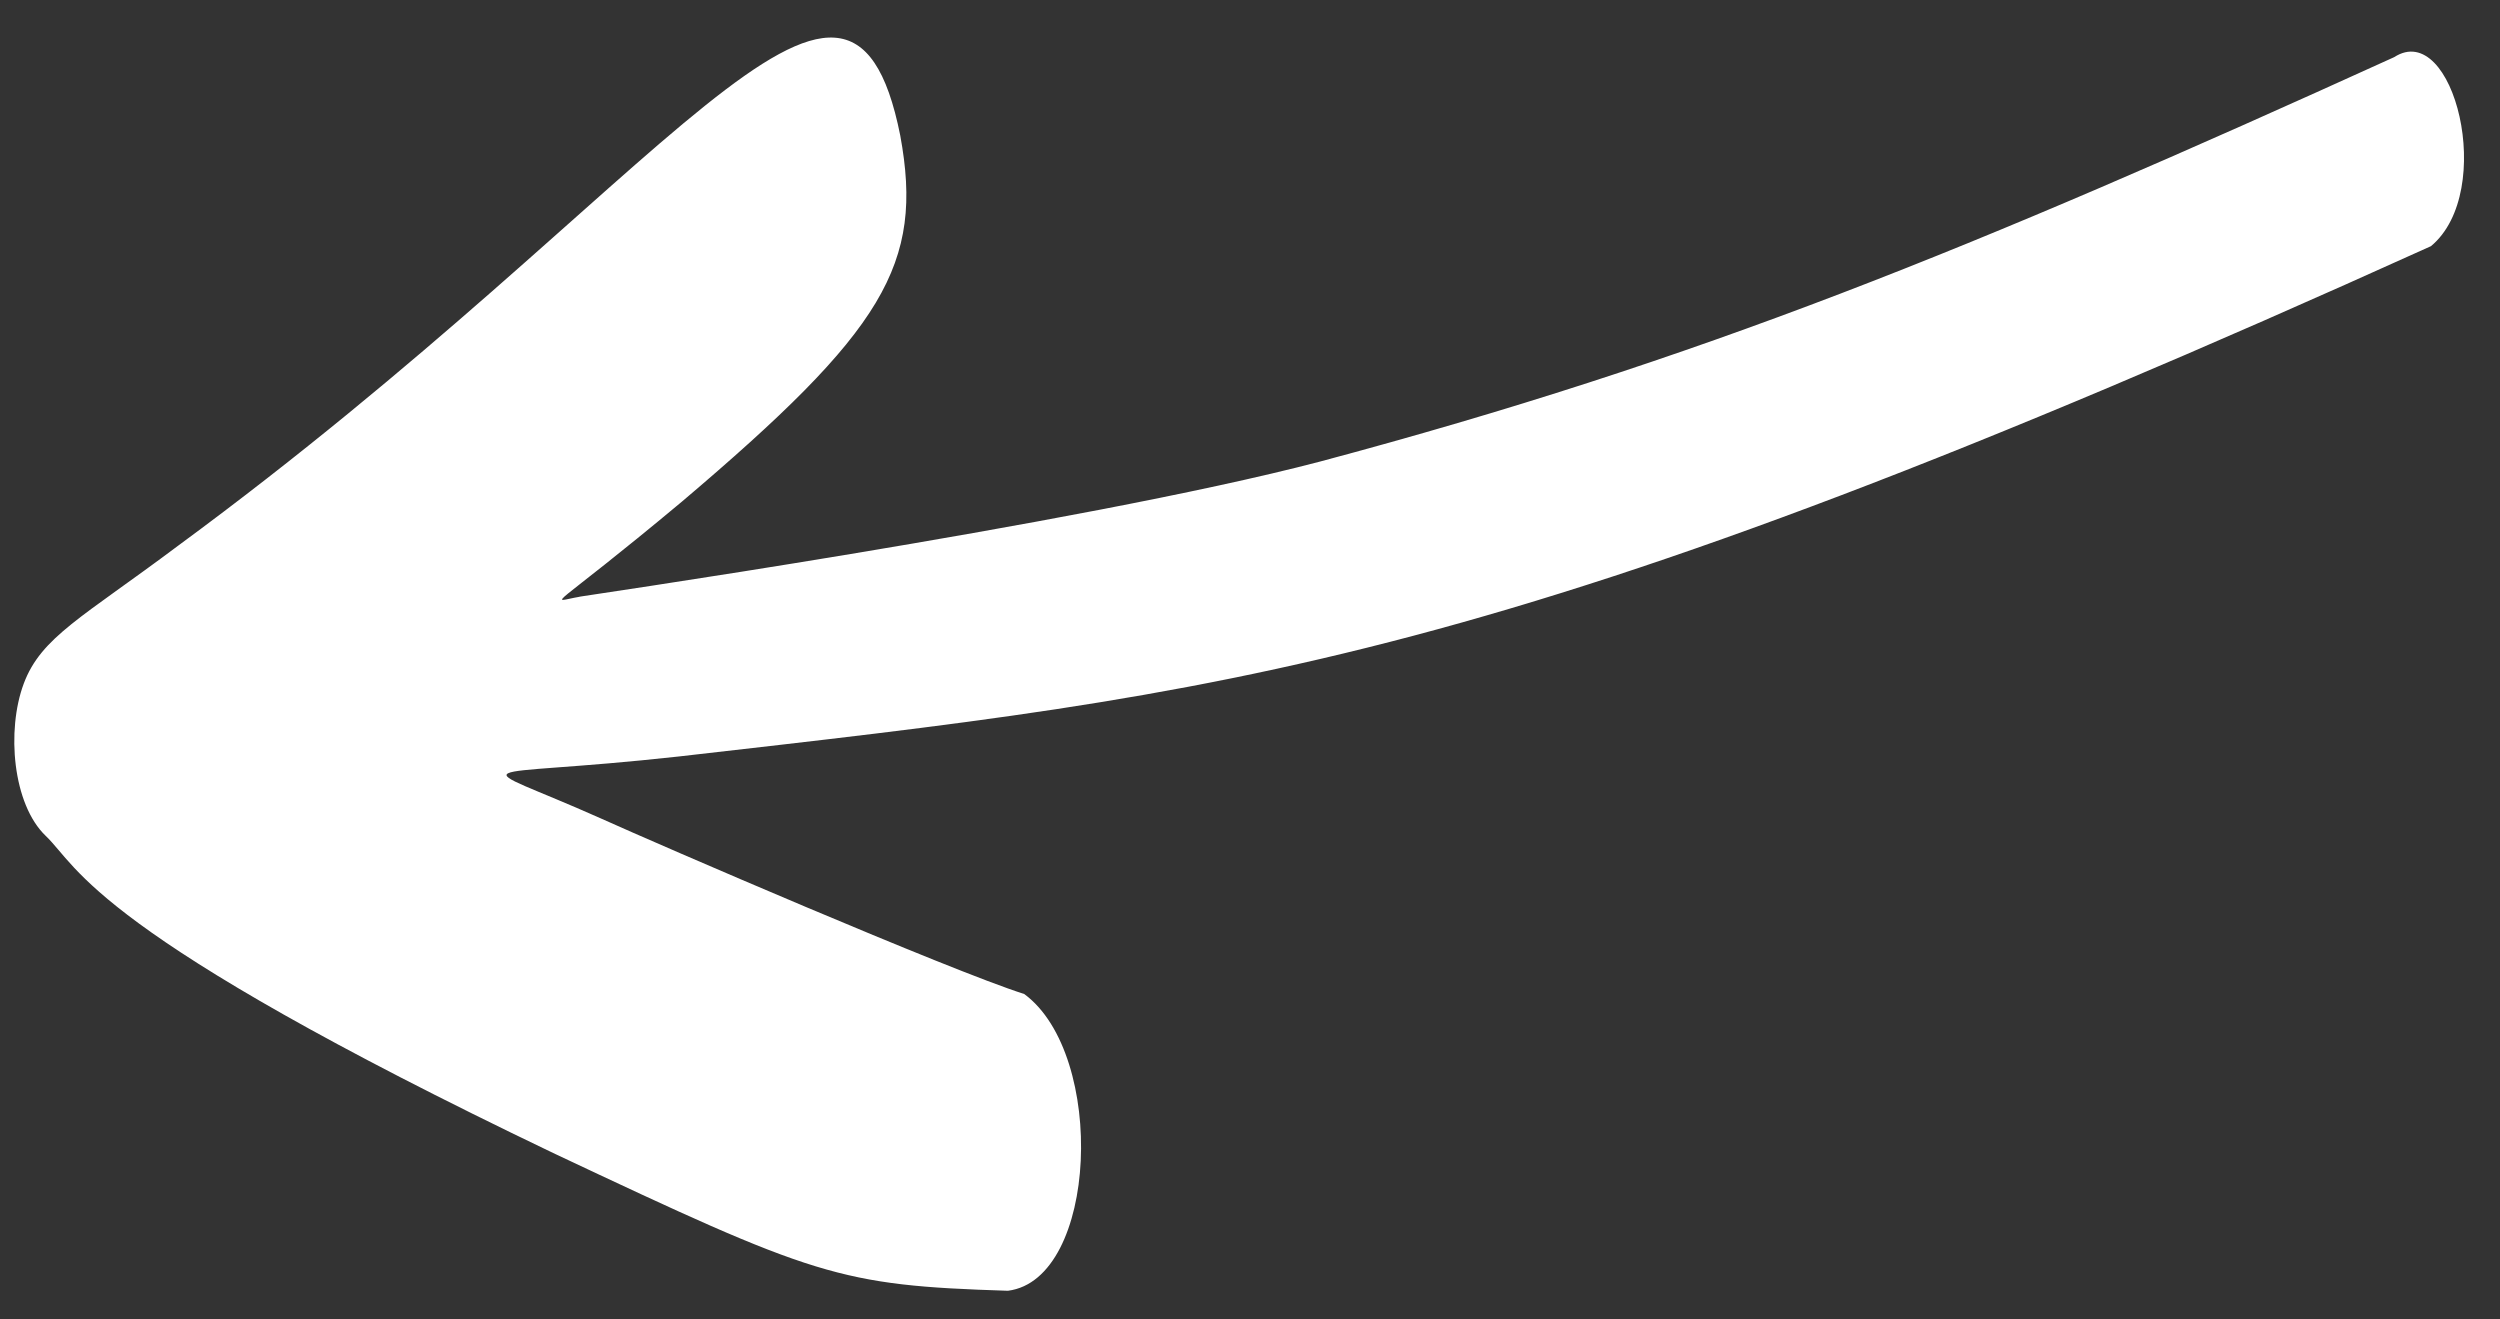
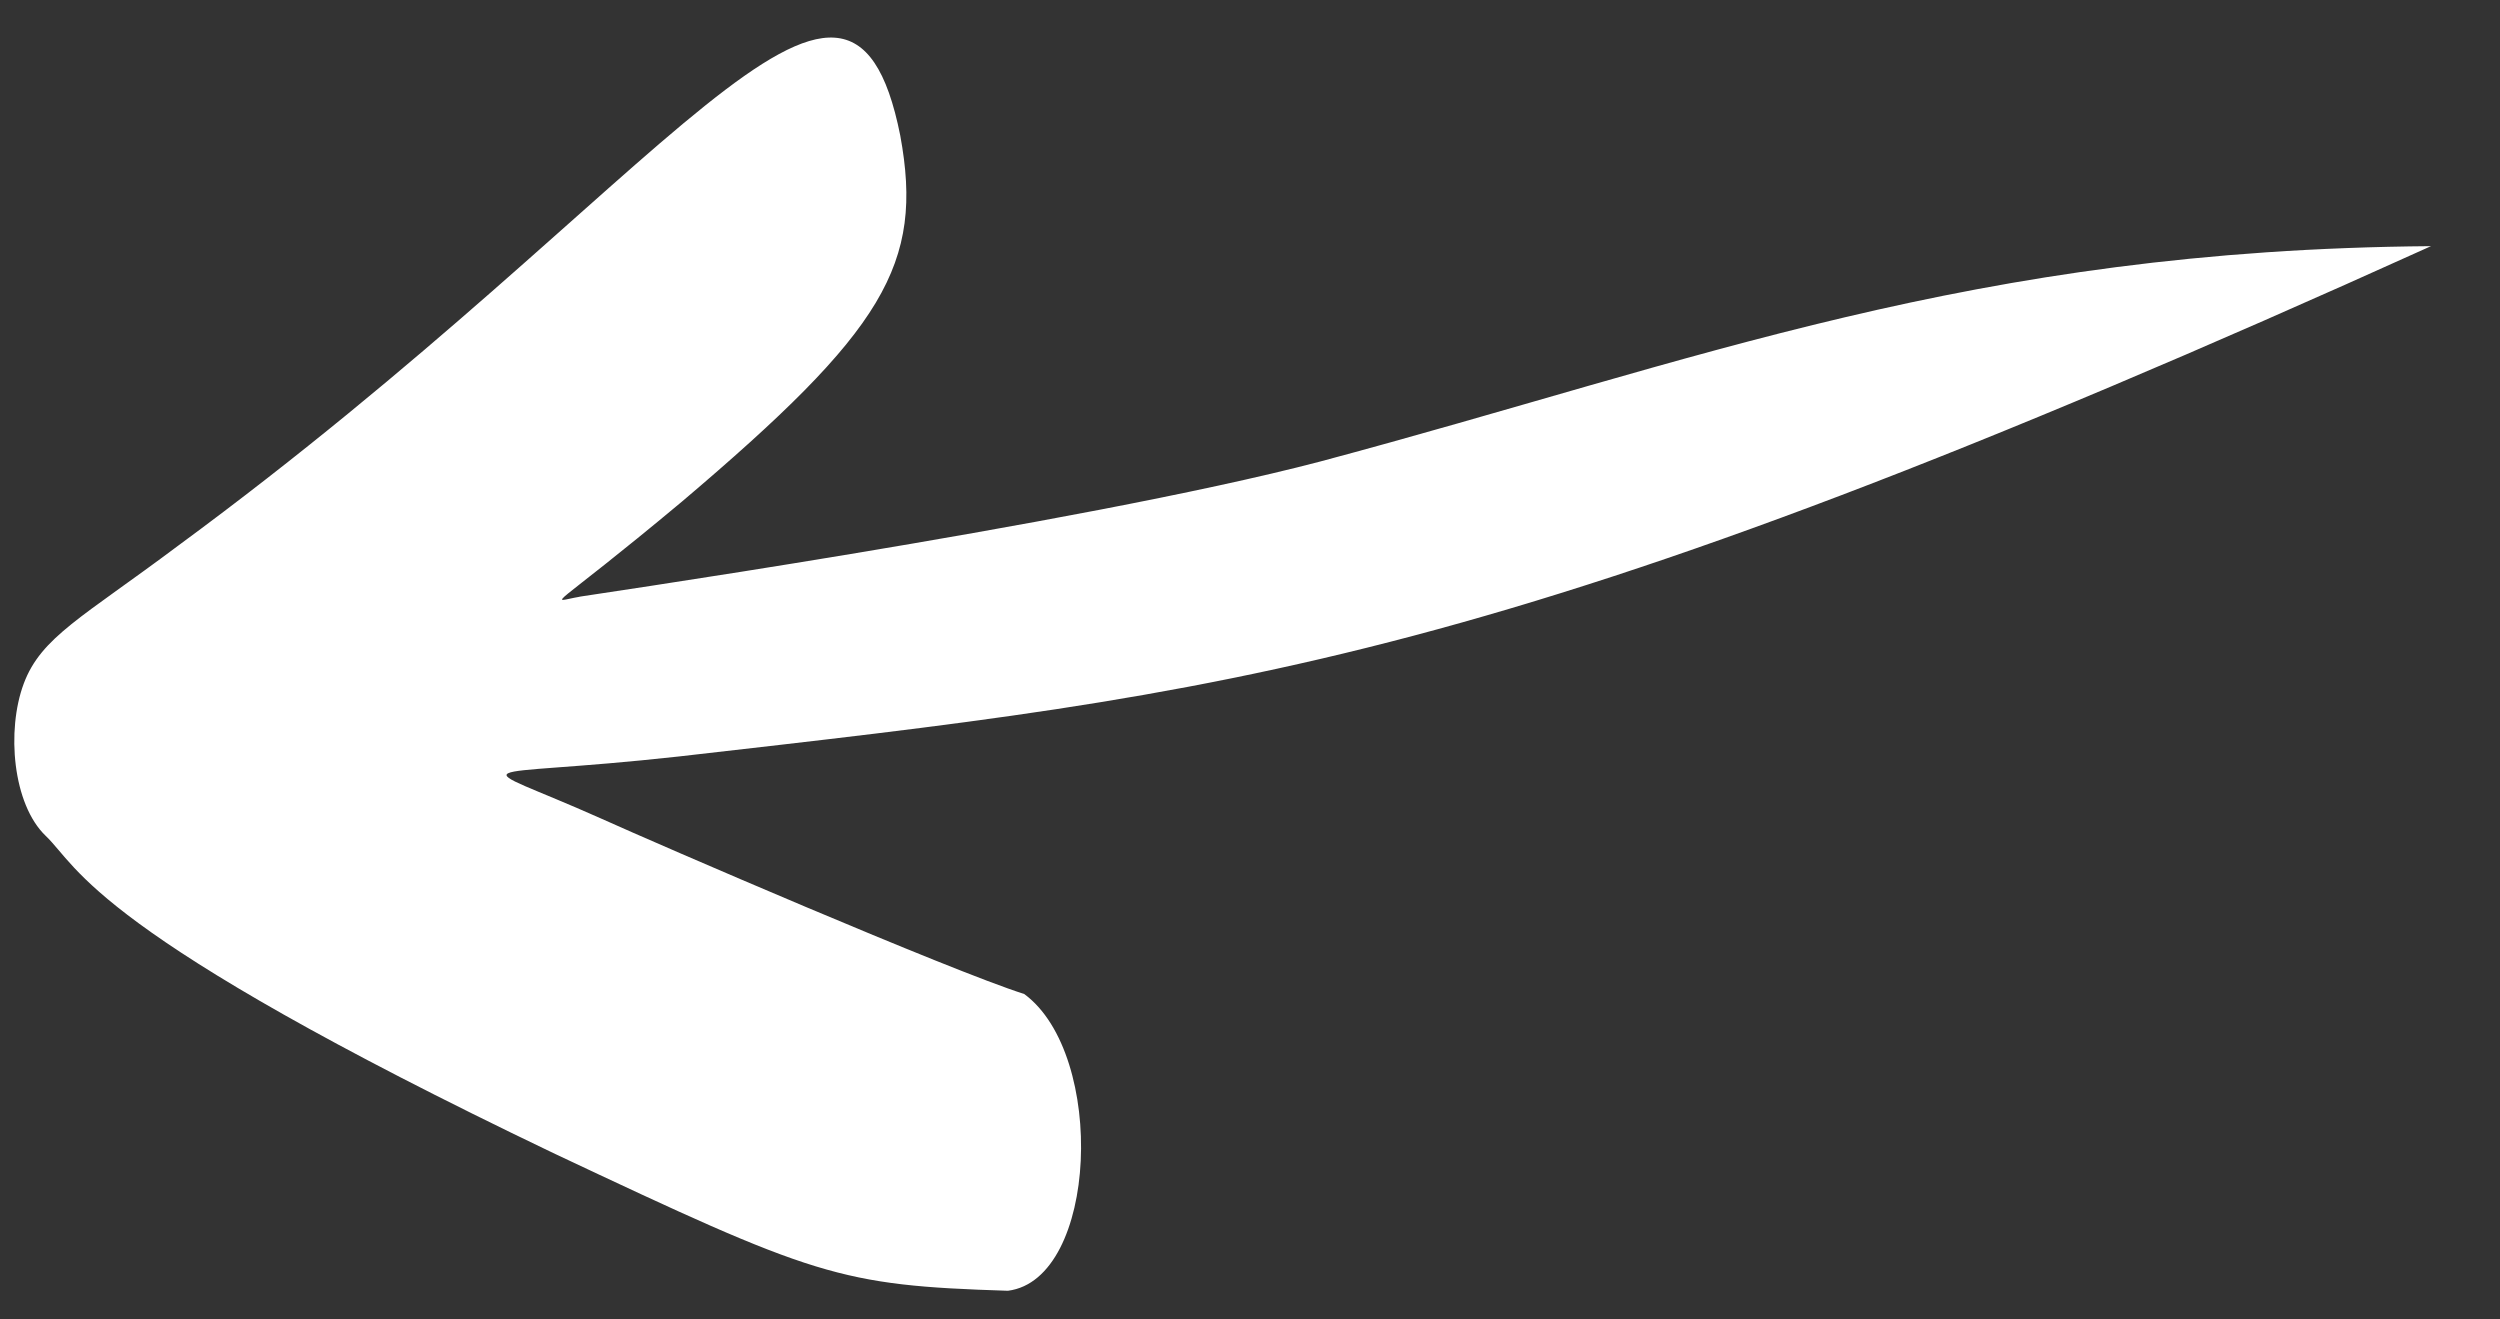
<svg xmlns="http://www.w3.org/2000/svg" width="108" height="57" viewBox="0 0 108 57" fill="none">
  <rect x="0" y="0" width="108" height="57" fill="#333333" stroke="none" />
-   <path d="M38.891 5.855C36.629 -5.496 29.035 7.882 7.69 23.578C3.561 26.673 1.779 27.515 1.026 29.532C0.272 31.55 0.546 34.745 1.977 36.112C3.409 37.48 3.974 40.267 23.899 49.811C35.224 55.152 36.233 55.529 43.541 55.761C47.431 55.271 47.807 45.56 44.246 42.941C41.021 41.915 28.493 36.502 25.966 35.36C20.004 32.697 20.127 33.694 29.306 32.682C53.349 29.928 64.727 28.866 105.018 10.634C107.865 8.268 105.993 0.809 103.43 2.468C85.117 10.792 73.423 15.562 57.02 19.941C46.58 22.682 24.048 25.902 25.046 25.779C23.651 26.011 23.662 26.511 29.452 21.676C38.184 14.273 39.919 11.432 38.891 5.855Z" fill="white" />
+   <path d="M38.891 5.855C36.629 -5.496 29.035 7.882 7.69 23.578C3.561 26.673 1.779 27.515 1.026 29.532C0.272 31.55 0.546 34.745 1.977 36.112C3.409 37.48 3.974 40.267 23.899 49.811C35.224 55.152 36.233 55.529 43.541 55.761C47.431 55.271 47.807 45.56 44.246 42.941C41.021 41.915 28.493 36.502 25.966 35.36C20.004 32.697 20.127 33.694 29.306 32.682C53.349 29.928 64.727 28.866 105.018 10.634C85.117 10.792 73.423 15.562 57.02 19.941C46.58 22.682 24.048 25.902 25.046 25.779C23.651 26.011 23.662 26.511 29.452 21.676C38.184 14.273 39.919 11.432 38.891 5.855Z" fill="white" />
</svg>